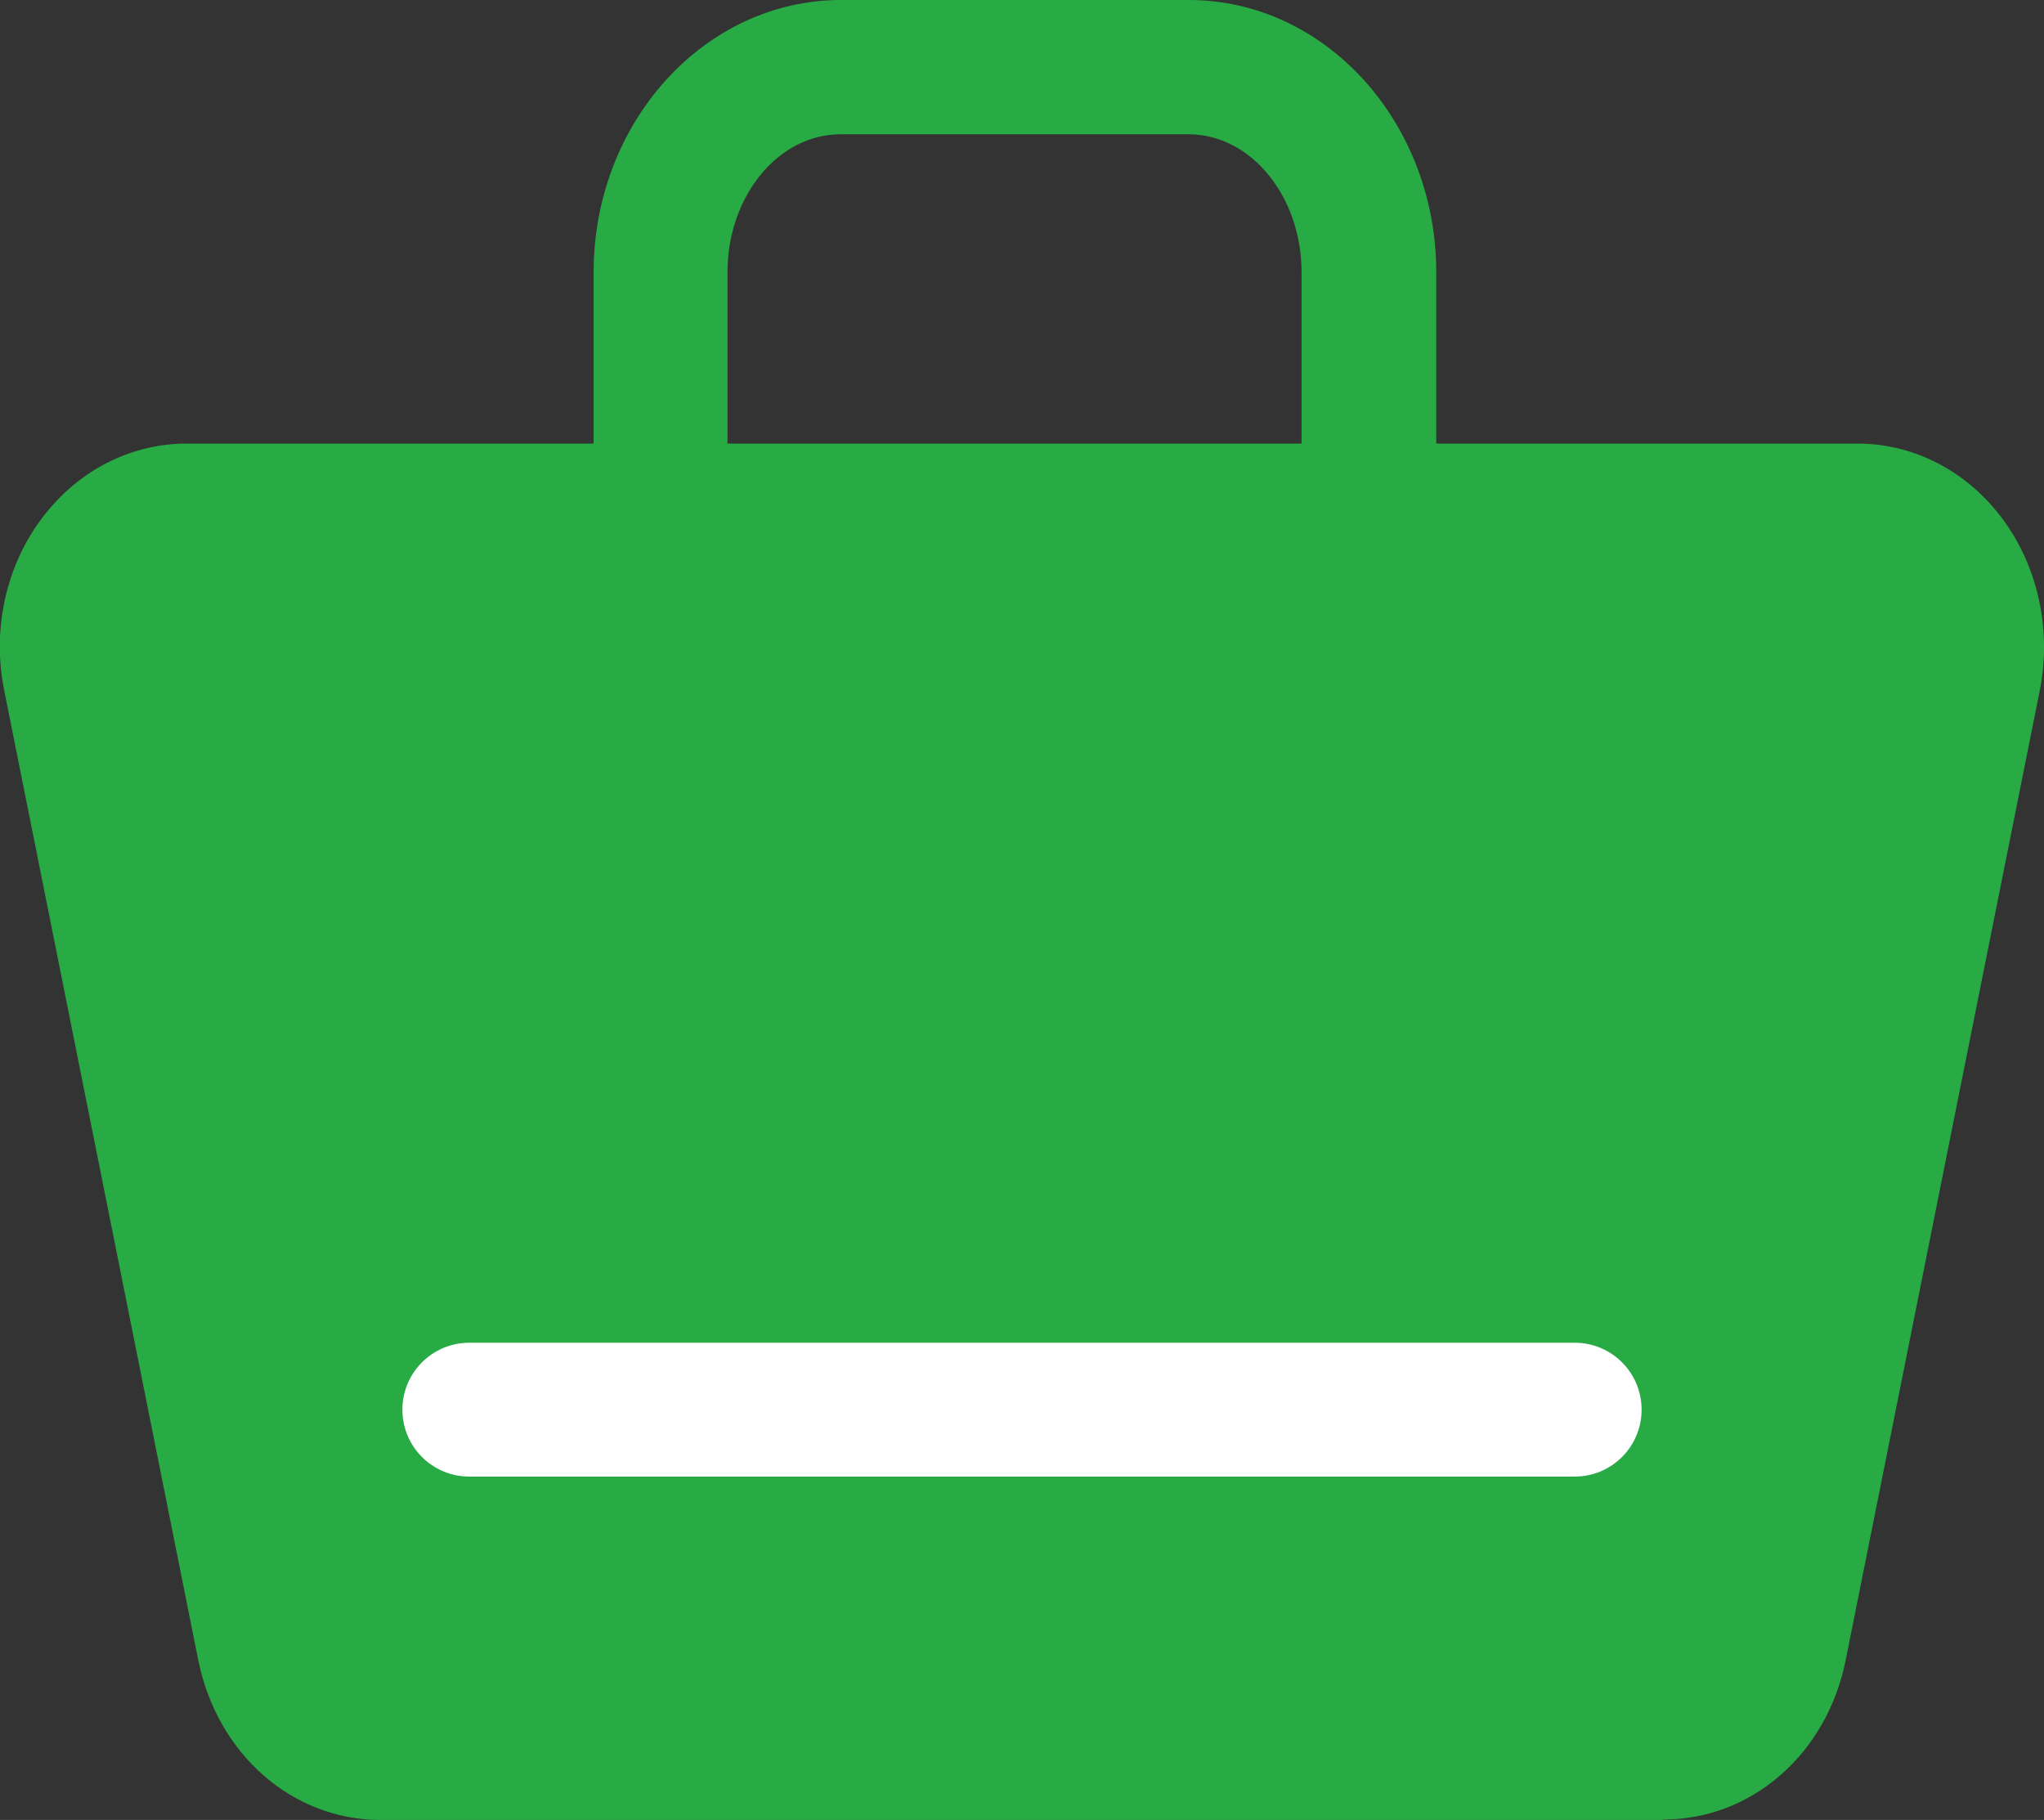
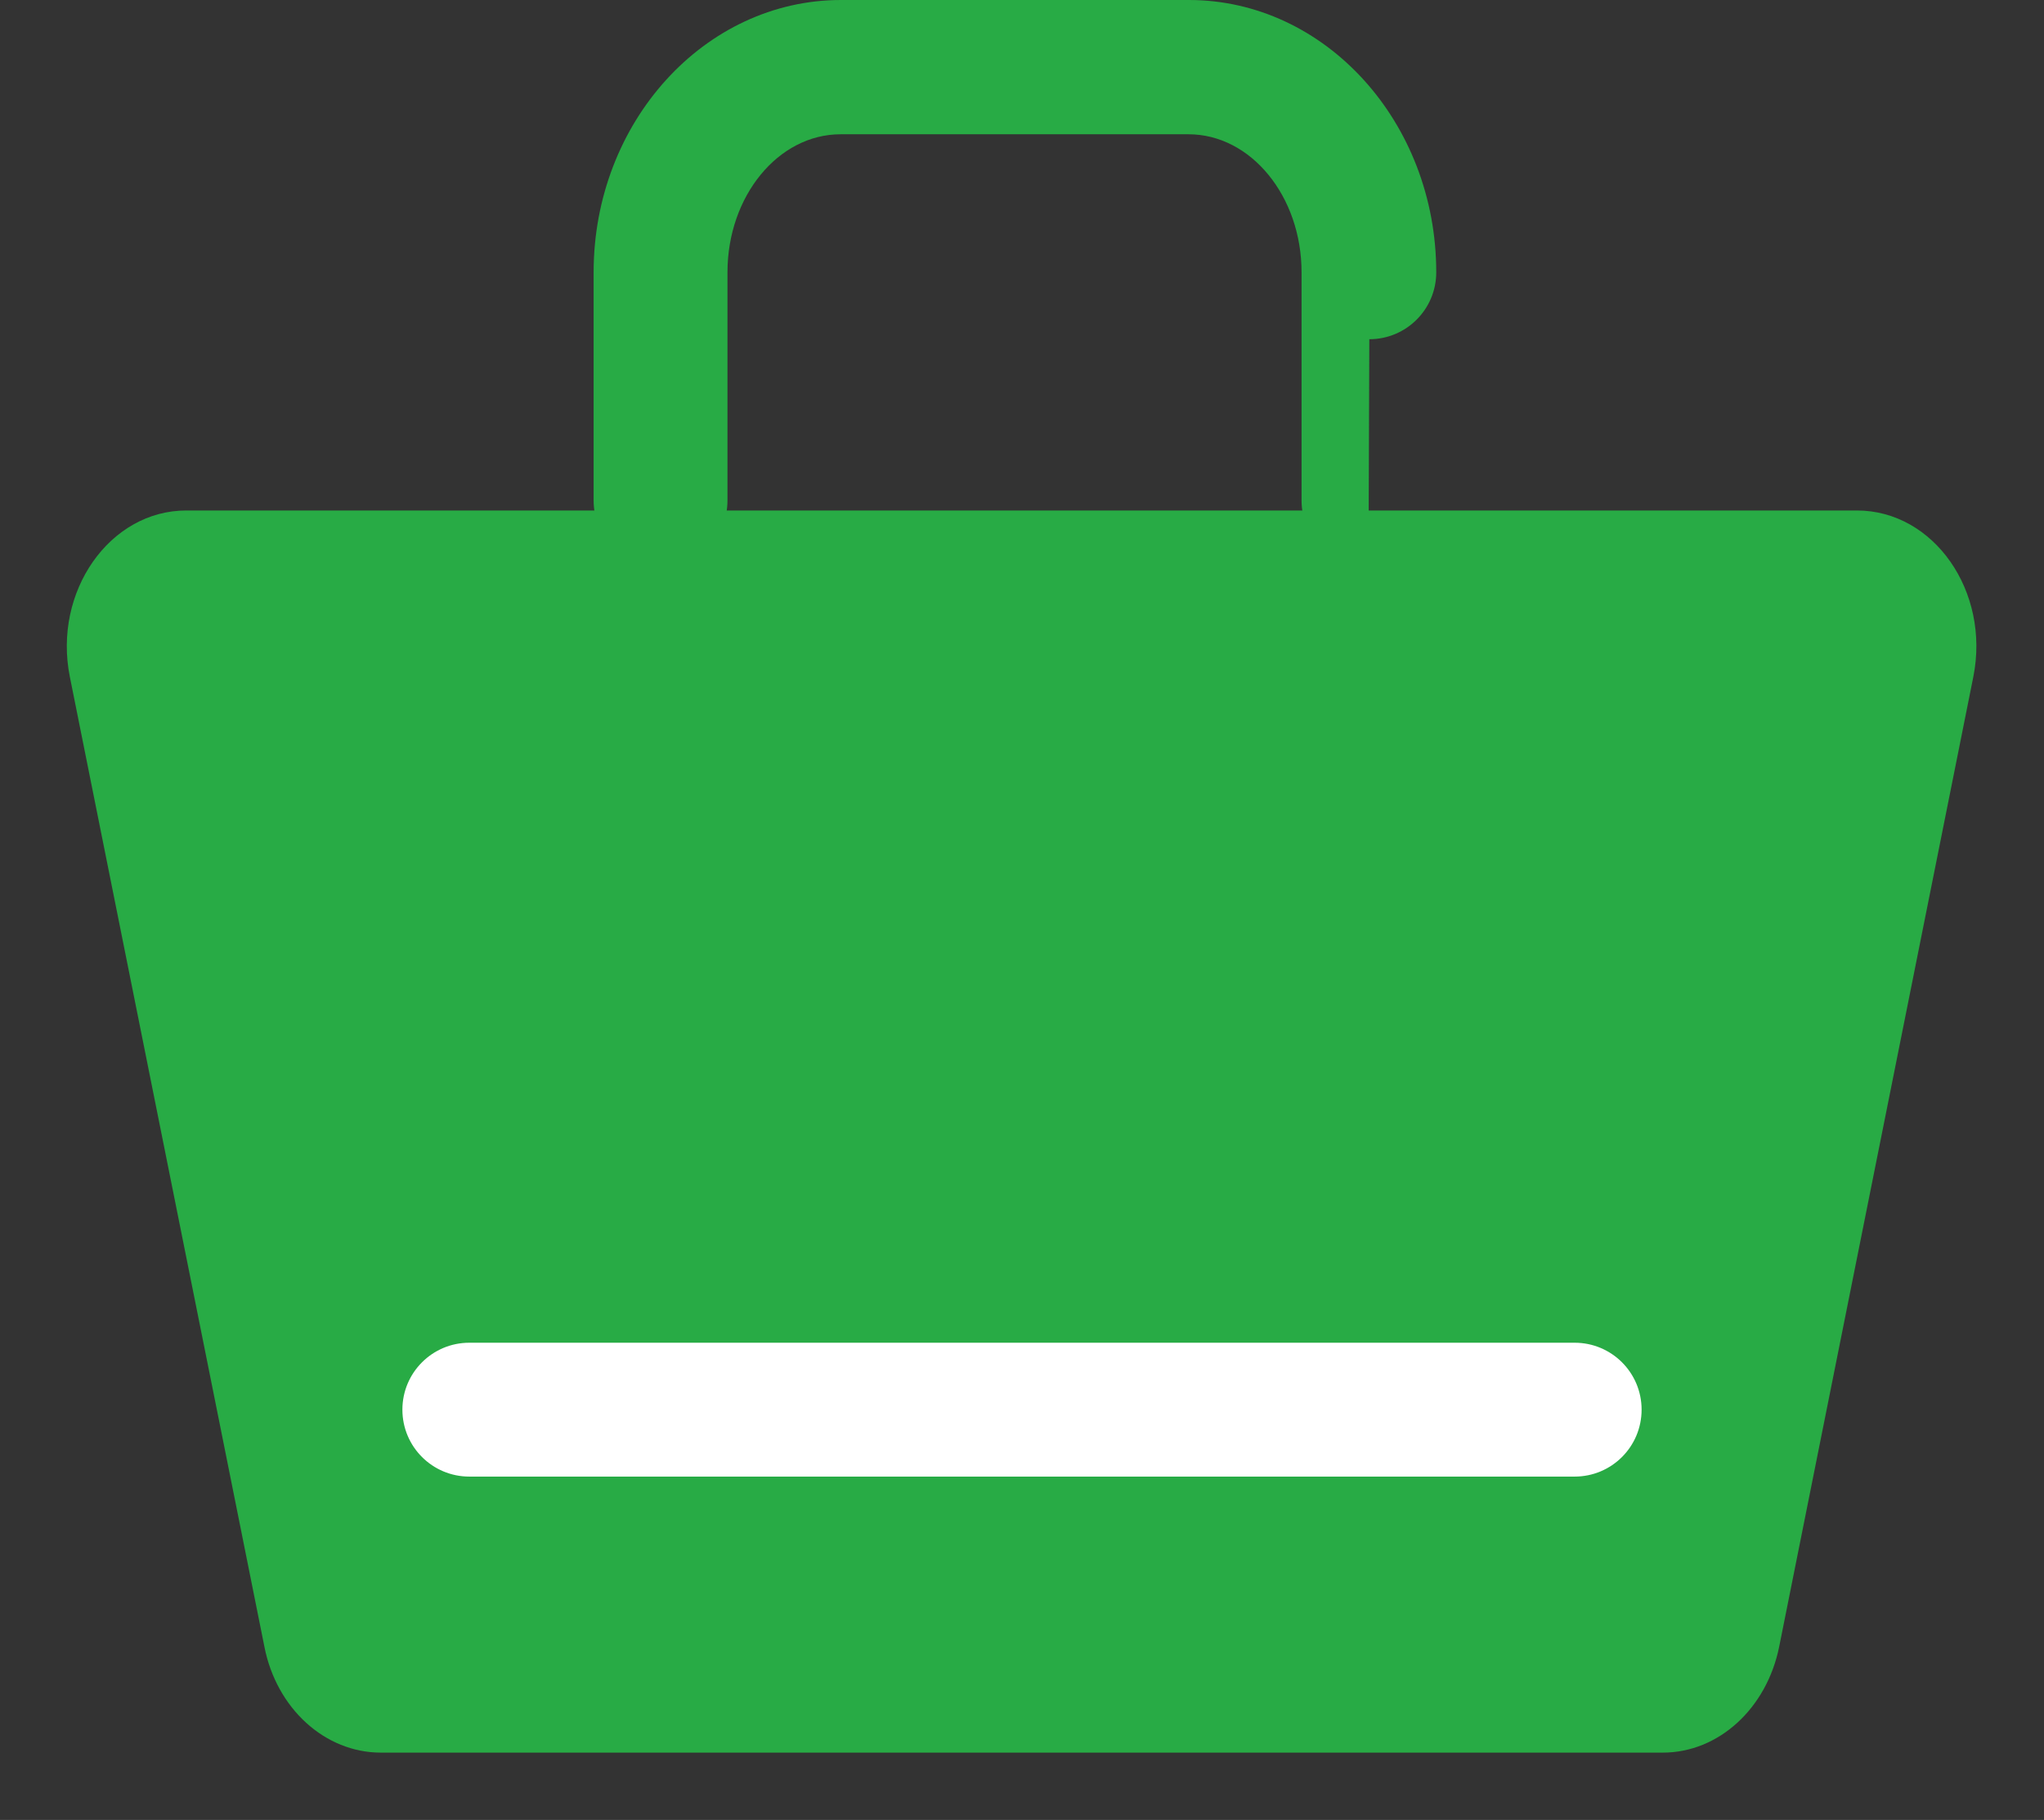
<svg xmlns="http://www.w3.org/2000/svg" id="uuid-897240c2-02ee-4fa4-bcab-4c5a401bdb72" data-name="レイヤー 2" viewBox="0 0 49.17 43.78">
  <rect x="0" y="0" width="49.17" height="43.78" fill="#333333" stroke="none" />
  <defs>
    <style>
      .uuid-3aef1577-6297-45c2-843d-b56a05edb3ac {
        fill: #fff;
      }

      .uuid-f6e46a3e-1615-41ce-b7d7-e7cb75297d4b {
        fill: #28ab45;
      }
    </style>
  </defs>
  <g id="uuid-9acedeff-ebab-405a-8574-3f31b9ffdc42" data-name="レイヤー 1">
    <g>
      <g>
        <g>
          <path class="uuid-f6e46a3e-1615-41ce-b7d7-e7cb75297d4b" d="M40.01,42.16H9.16c-1.34,0-2.51-1.06-2.8-2.55L1.68,16.28c-.41-2.05.96-4,2.8-4h40.19c1.85,0,3.21,1.95,2.8,4l-4.67,23.33c-.3,1.49-1.46,2.55-2.8,2.55Z" />
-           <path class="uuid-f6e46a3e-1615-41ce-b7d7-e7cb75297d4b" d="M40.01,43.78H9.16c-2.13,0-3.93-1.58-4.39-3.84L.1,16.6c-.31-1.53.08-3.14,1.04-4.3.85-1.04,2.07-1.63,3.35-1.63h40.19c1.28,0,2.5.59,3.35,1.63.96,1.17,1.34,2.77,1.04,4.3l-4.67,23.33c-.45,2.26-2.26,3.84-4.39,3.84ZM4.49,13.9c-.4,0-.69.24-.85.45-.35.43-.49,1.03-.37,1.62l4.67,23.33c.14.72.66,1.25,1.22,1.25h30.85c.56,0,1.08-.53,1.22-1.25l4.67-23.33c.12-.59-.02-1.2-.37-1.62-.17-.2-.45-.45-.85-.45H4.49Z" />
        </g>
-         <path class="uuid-f6e46a3e-1615-41ce-b7d7-e7cb75297d4b" d="M32.92,13.65c-.89,0-1.61-.72-1.61-1.61v-5.49c0-1.83-1.22-3.32-2.72-3.32h-8.37c-1.5,0-2.72,1.49-2.72,3.32v5.49c0,.89-.72,1.61-1.61,1.61s-1.61-.72-1.61-1.61v-5.49c0-3.61,2.67-6.55,5.95-6.55h8.37c3.28,0,5.95,2.94,5.95,6.55v5.49c0,.89-.72,1.61-1.61,1.61Z" />
+         <path class="uuid-f6e46a3e-1615-41ce-b7d7-e7cb75297d4b" d="M32.92,13.65c-.89,0-1.61-.72-1.61-1.61v-5.49c0-1.83-1.22-3.32-2.72-3.32h-8.37c-1.5,0-2.72,1.49-2.72,3.32v5.49c0,.89-.72,1.61-1.61,1.61s-1.61-.72-1.61-1.61v-5.49c0-3.61,2.67-6.55,5.95-6.55h8.37c3.28,0,5.95,2.94,5.95,6.55c0,.89-.72,1.61-1.61,1.61Z" />
      </g>
      <path class="uuid-3aef1577-6297-45c2-843d-b56a05edb3ac" d="M37.88,35.52H11.29c-.89,0-1.61-.72-1.61-1.61s.72-1.61,1.61-1.61h26.59c.89,0,1.61.72,1.61,1.61s-.72,1.61-1.61,1.61Z" />
    </g>
  </g>
</svg>